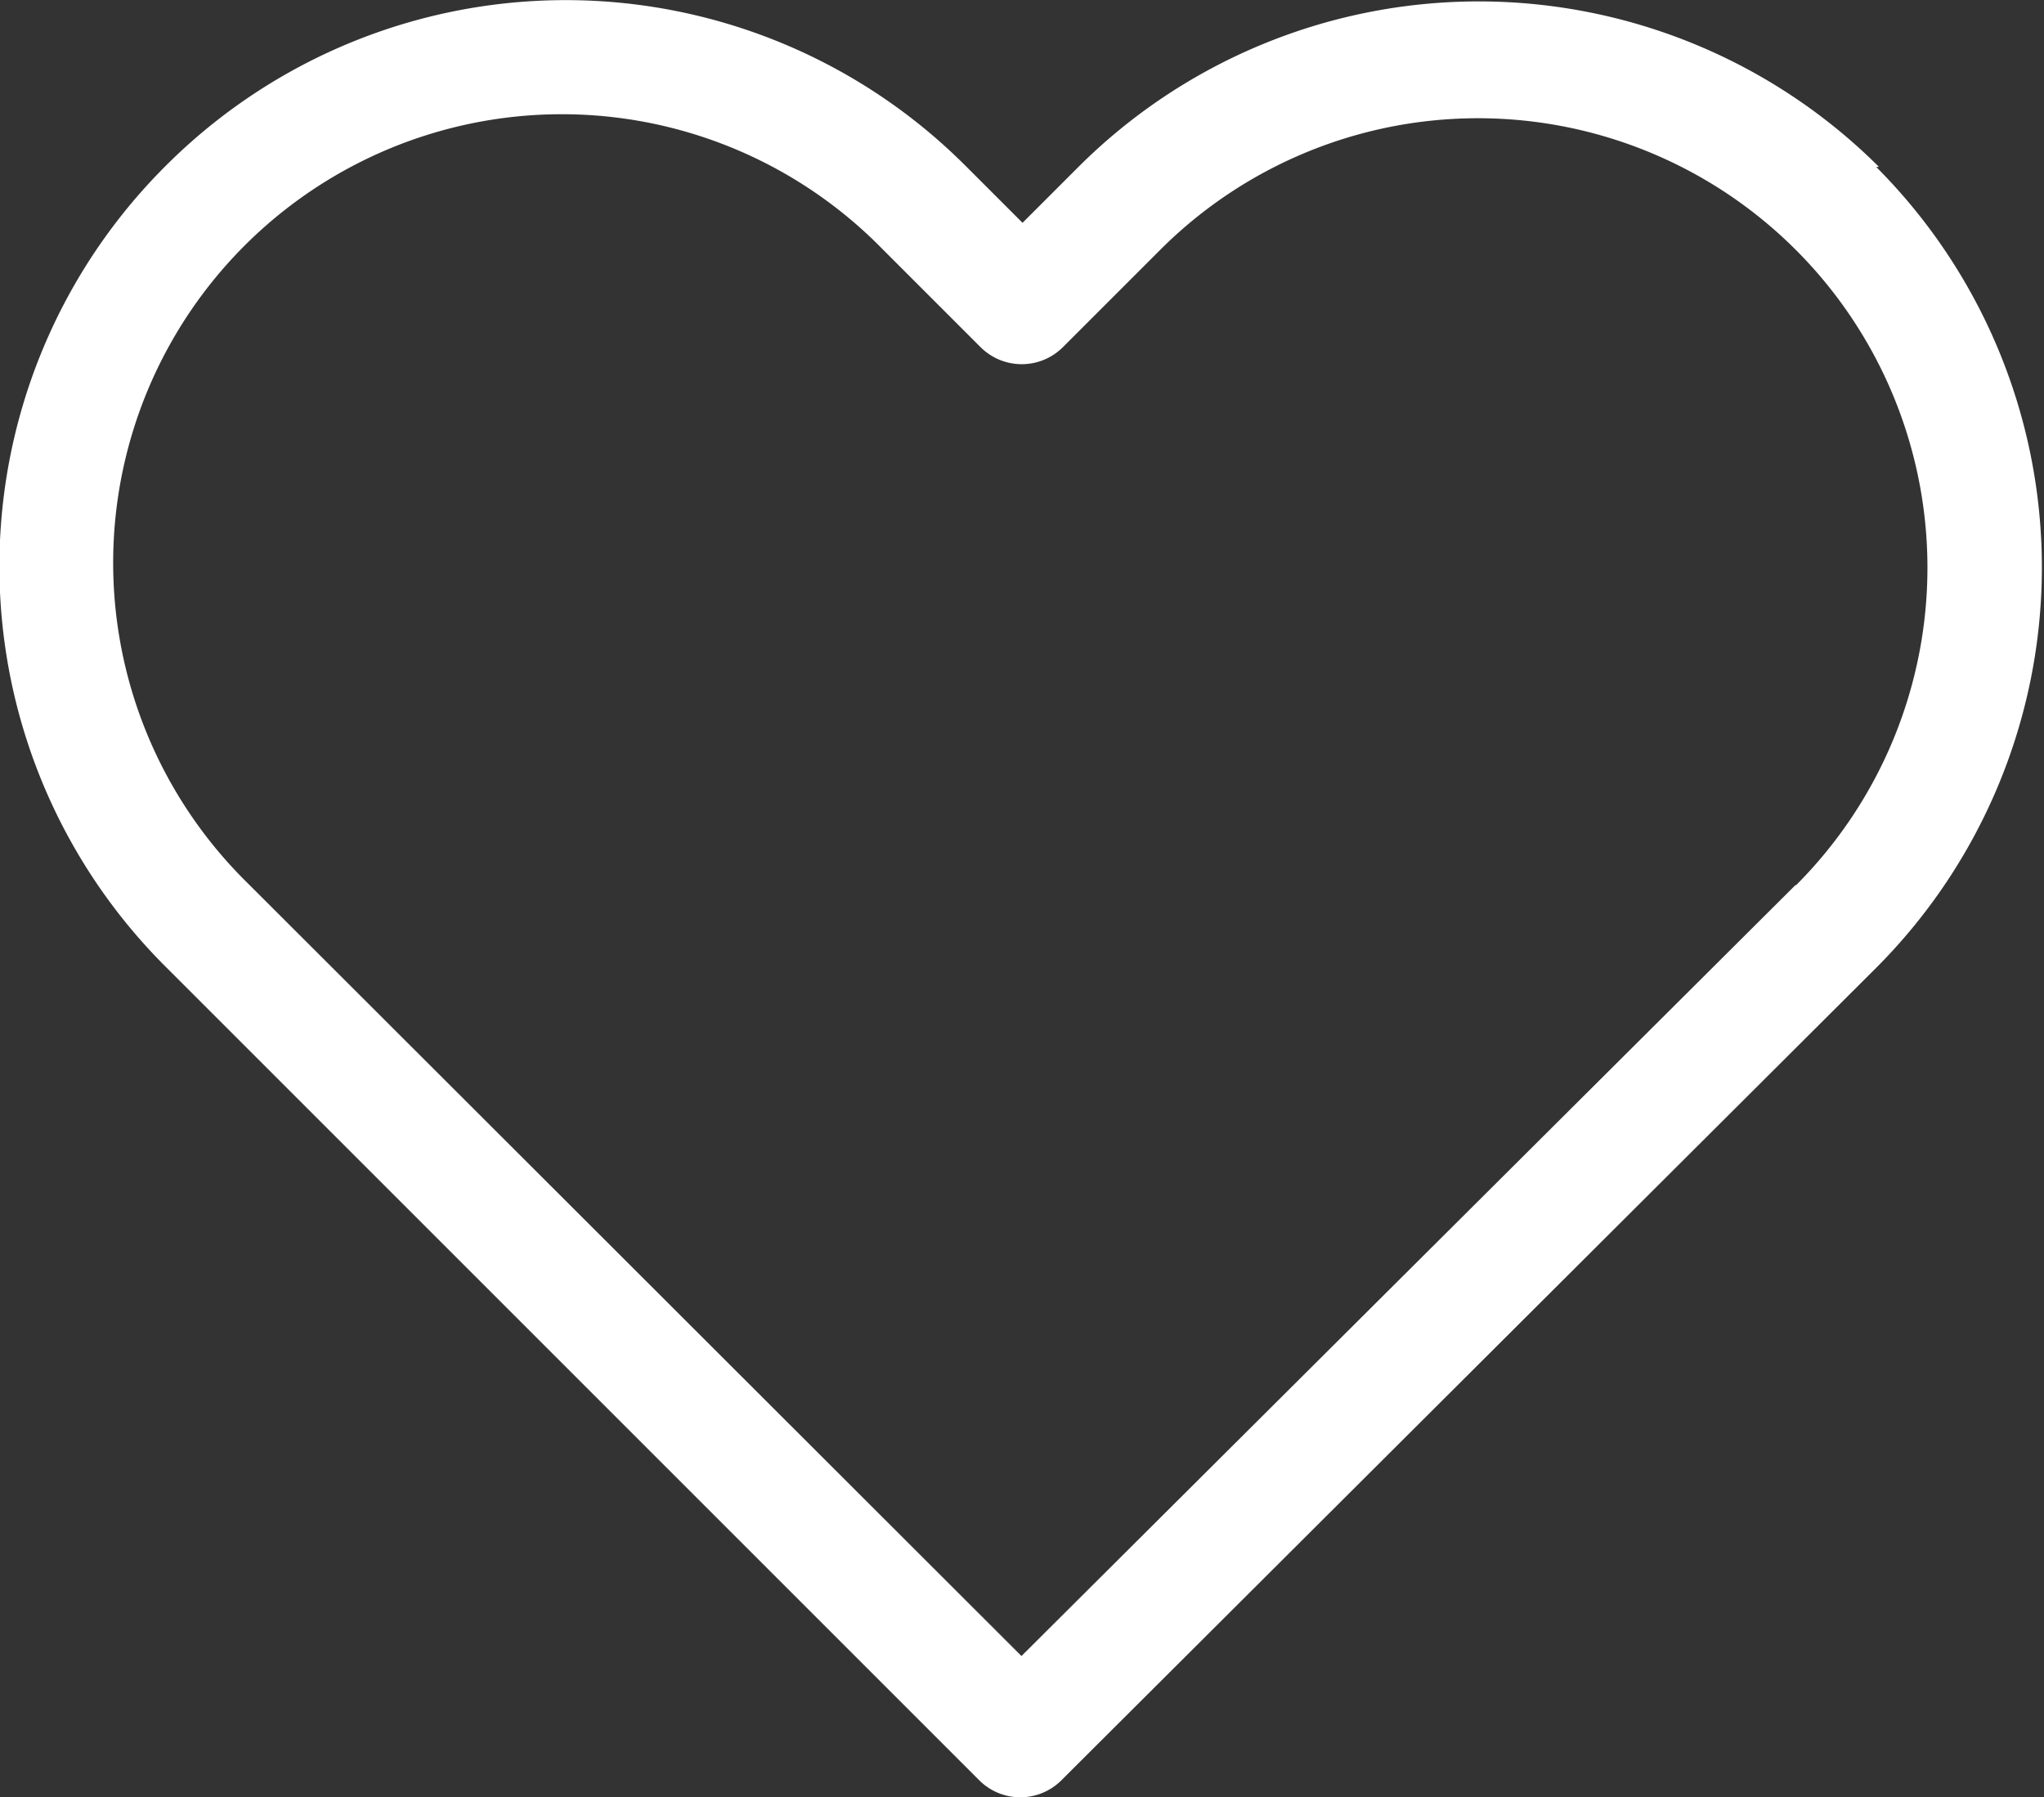
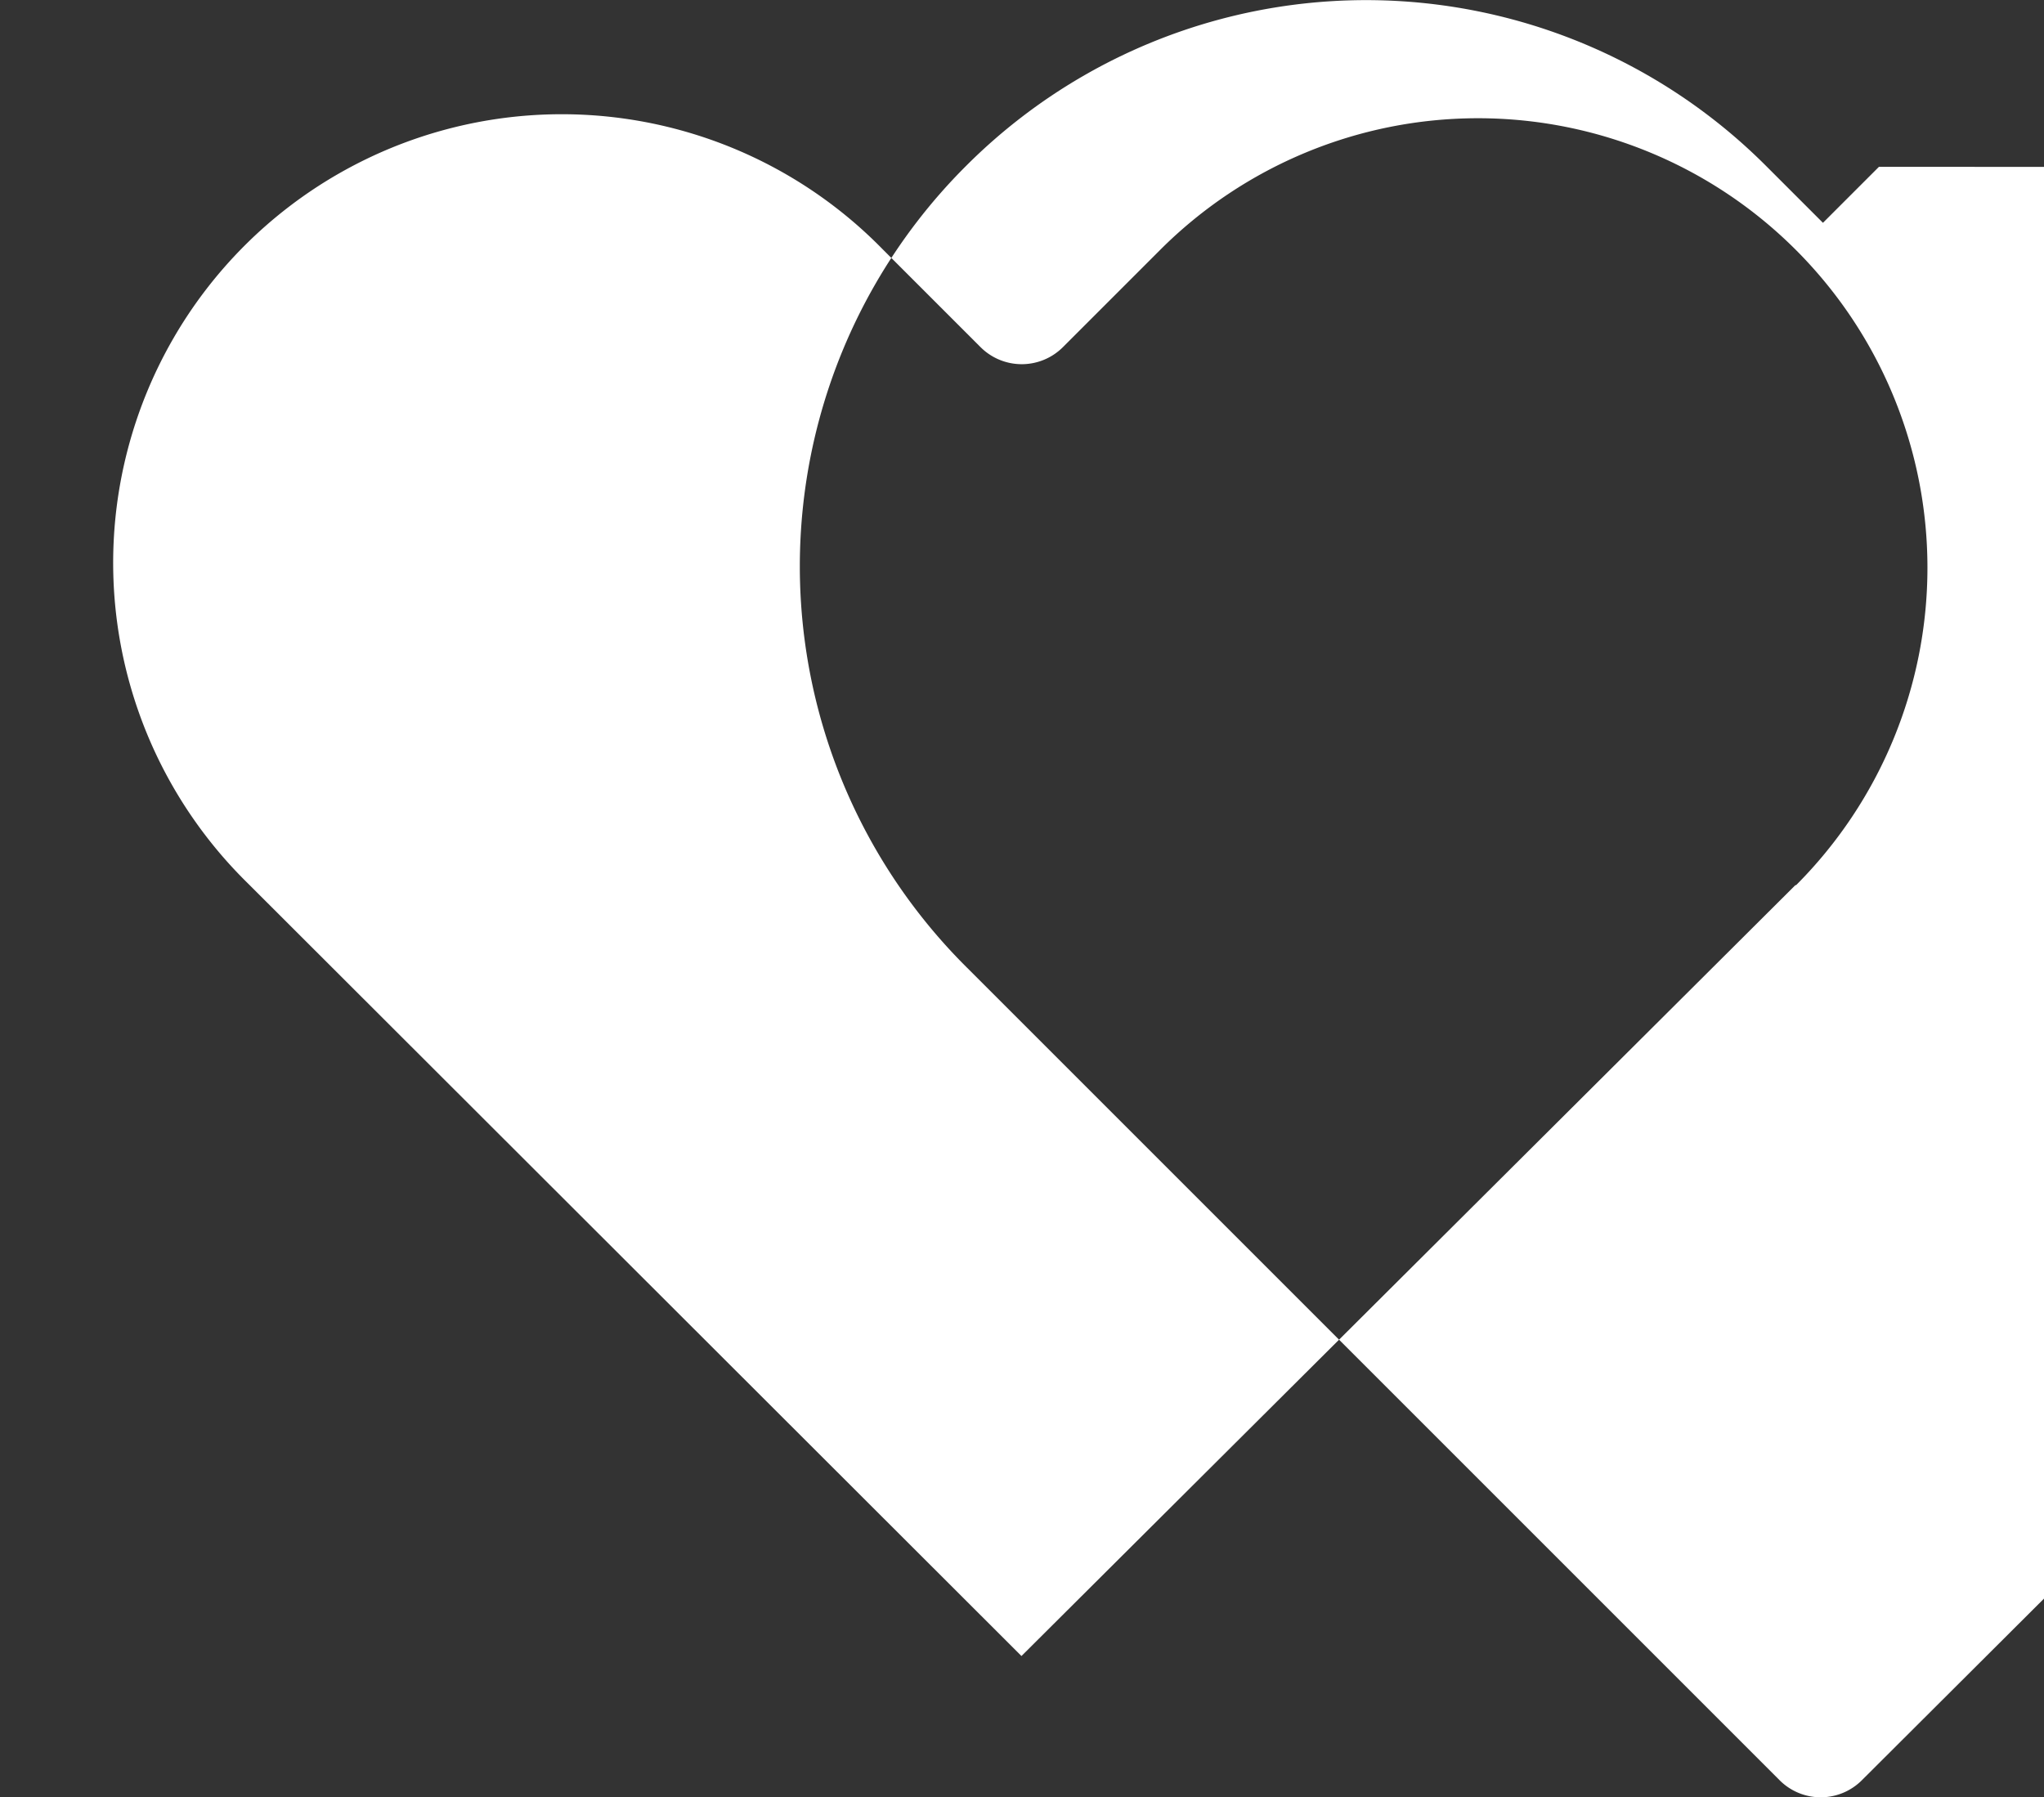
<svg xmlns="http://www.w3.org/2000/svg" width="11.54" height="10.146" viewBox="0 0 11.54 10.146">
  <rect x="0" y="0" width="11.54" height="10.146" fill="#333333" stroke="none" />
  <g id="heart" transform="translate(0 0)">
-     <path id="Path_1" data-name="Path 1" d="M10.608,29.443a3.2,3.2,0,0,0-4.519,0l-.316.316-.32-.32a3.192,3.192,0,0,0-4.519,0,3.192,3.192,0,0,0,0,4.519l4.594,4.594a.328.328,0,0,0,.465,0l4.6-4.587a3.2,3.2,0,0,0,0-4.521Zm-.47,4.054L5.767,37.851,1.4,33.489a2.533,2.533,0,1,1,3.582-3.582l.553.553a.329.329,0,0,0,.467,0l.548-.548A2.534,2.534,0,0,1,10.139,33.5Z" transform="translate(0 -28.501)" fill="#fff" />
+     <path id="Path_1" data-name="Path 1" d="M10.608,29.443l-.316.316-.32-.32a3.192,3.192,0,0,0-4.519,0,3.192,3.192,0,0,0,0,4.519l4.594,4.594a.328.328,0,0,0,.465,0l4.6-4.587a3.2,3.2,0,0,0,0-4.521Zm-.47,4.054L5.767,37.851,1.4,33.489a2.533,2.533,0,1,1,3.582-3.582l.553.553a.329.329,0,0,0,.467,0l.548-.548A2.534,2.534,0,0,1,10.139,33.5Z" transform="translate(0 -28.501)" fill="#fff" />
  </g>
</svg>